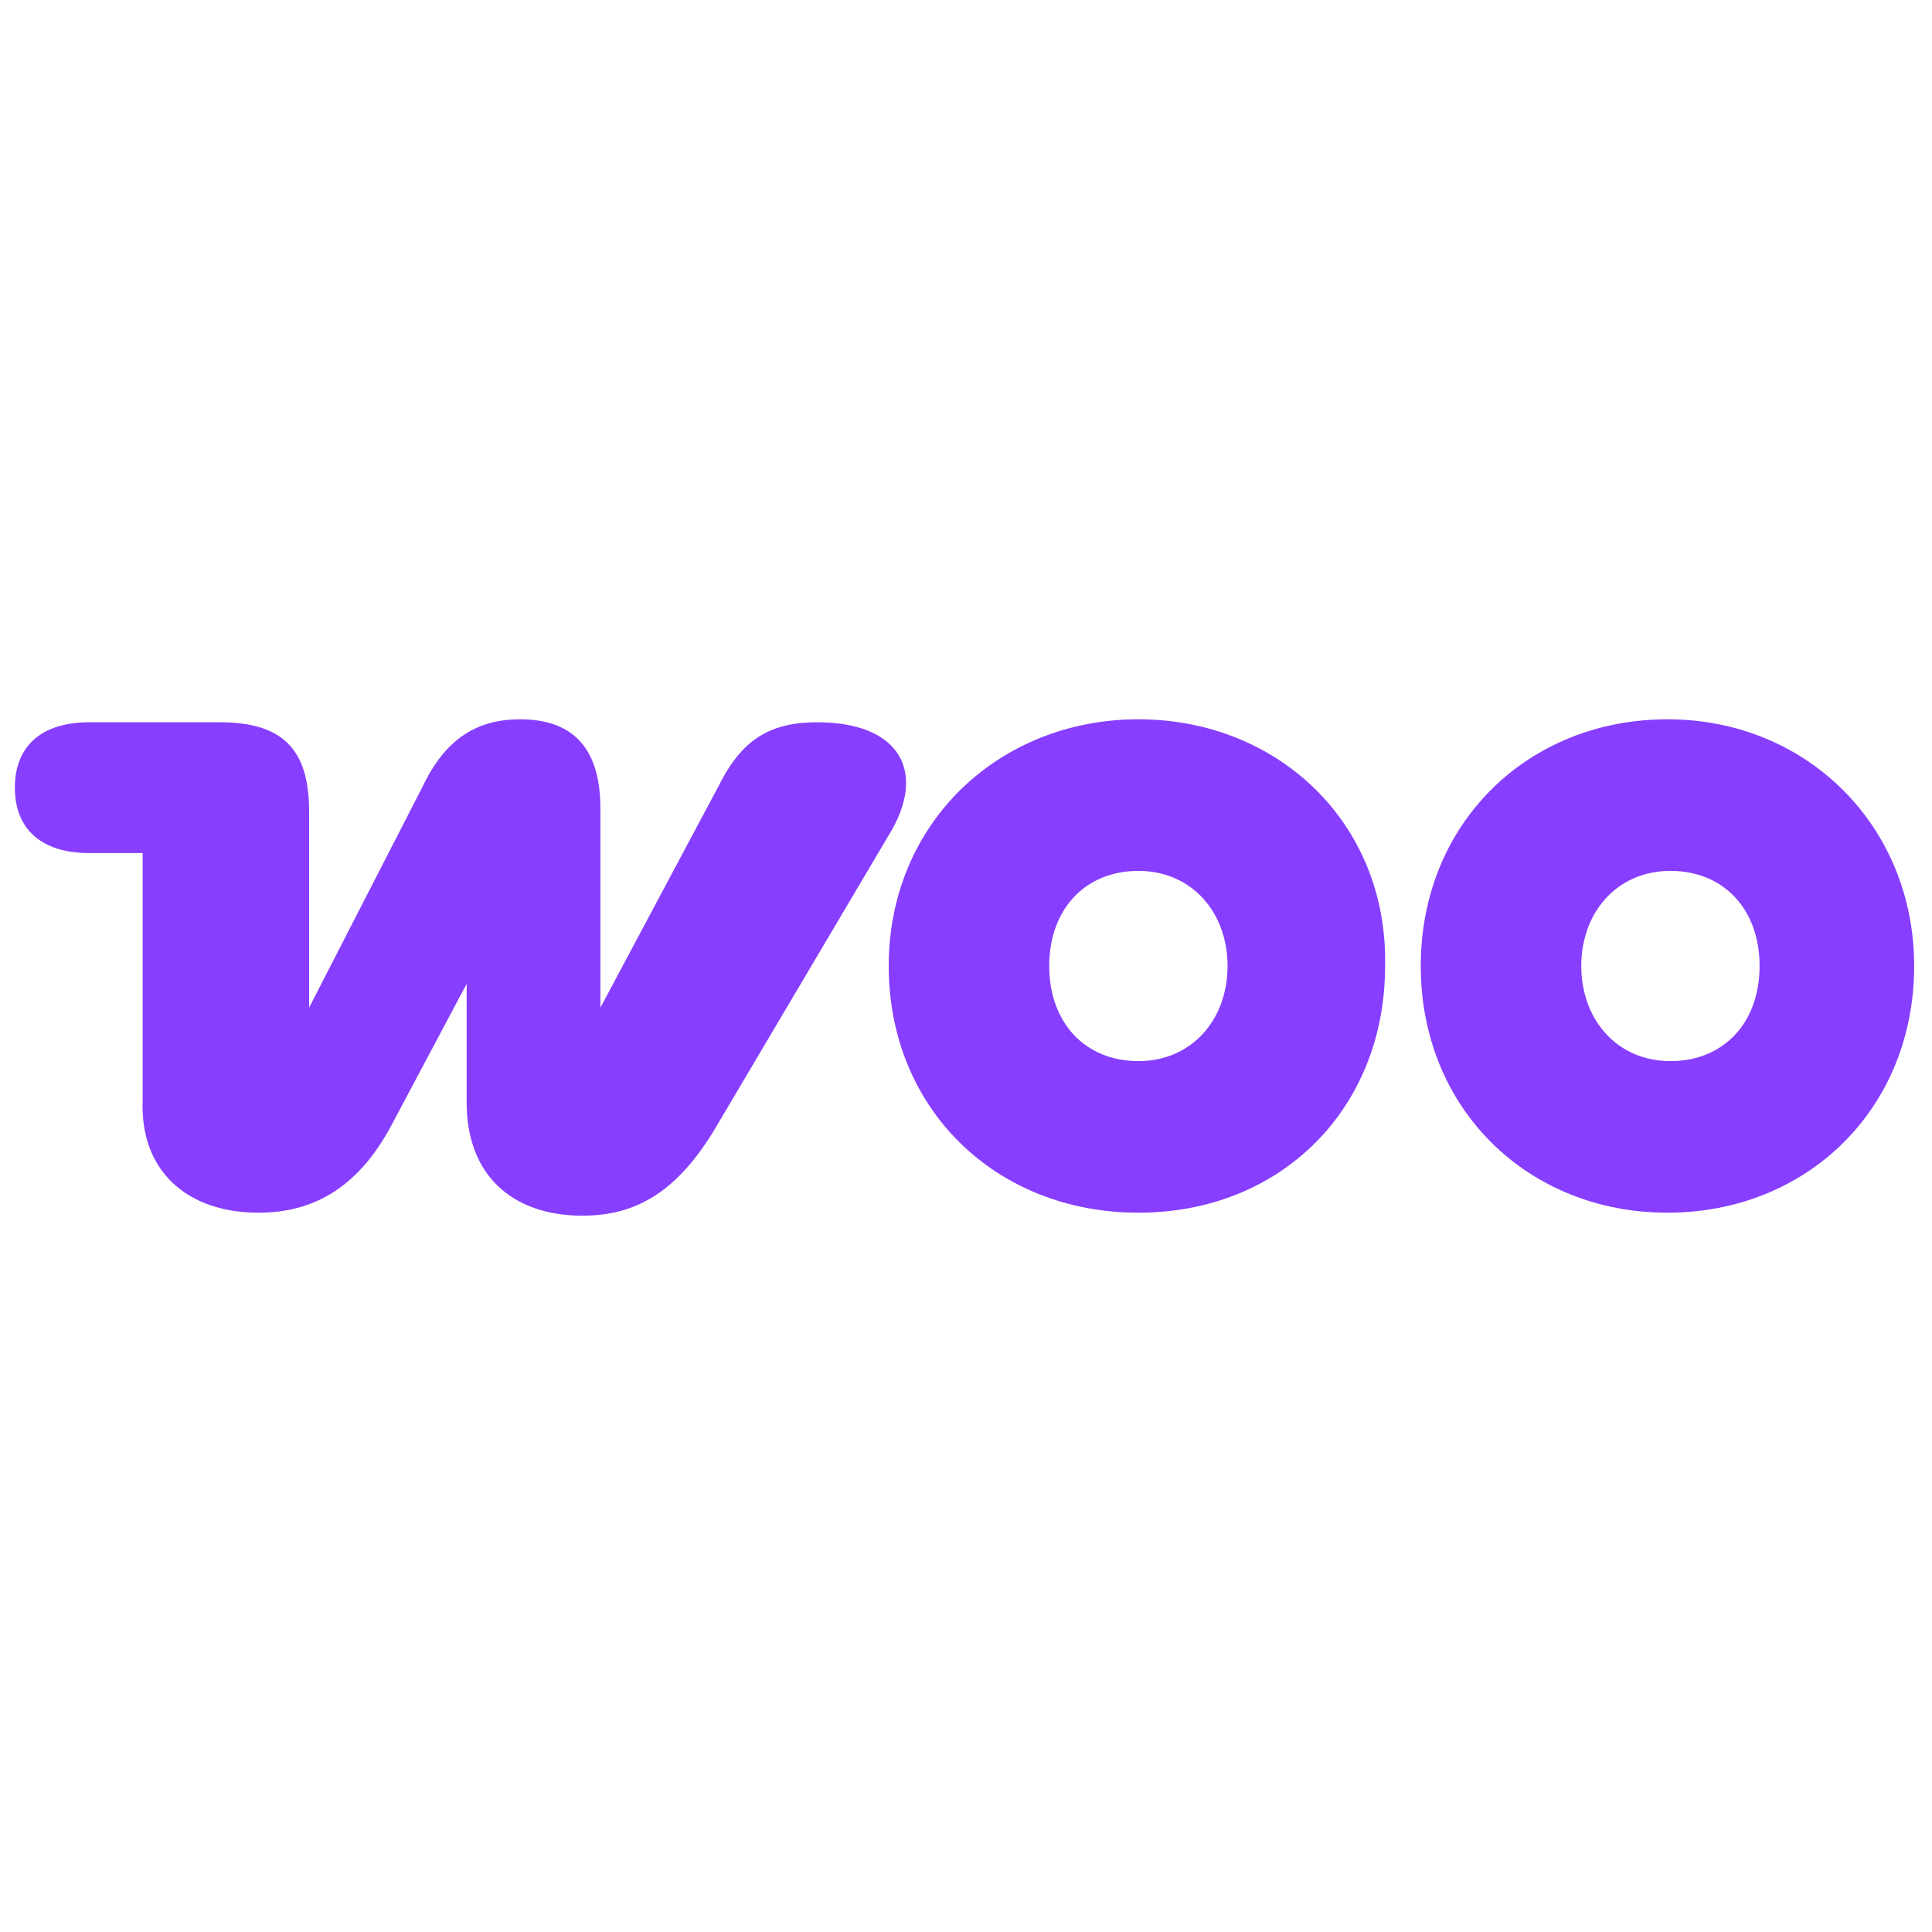
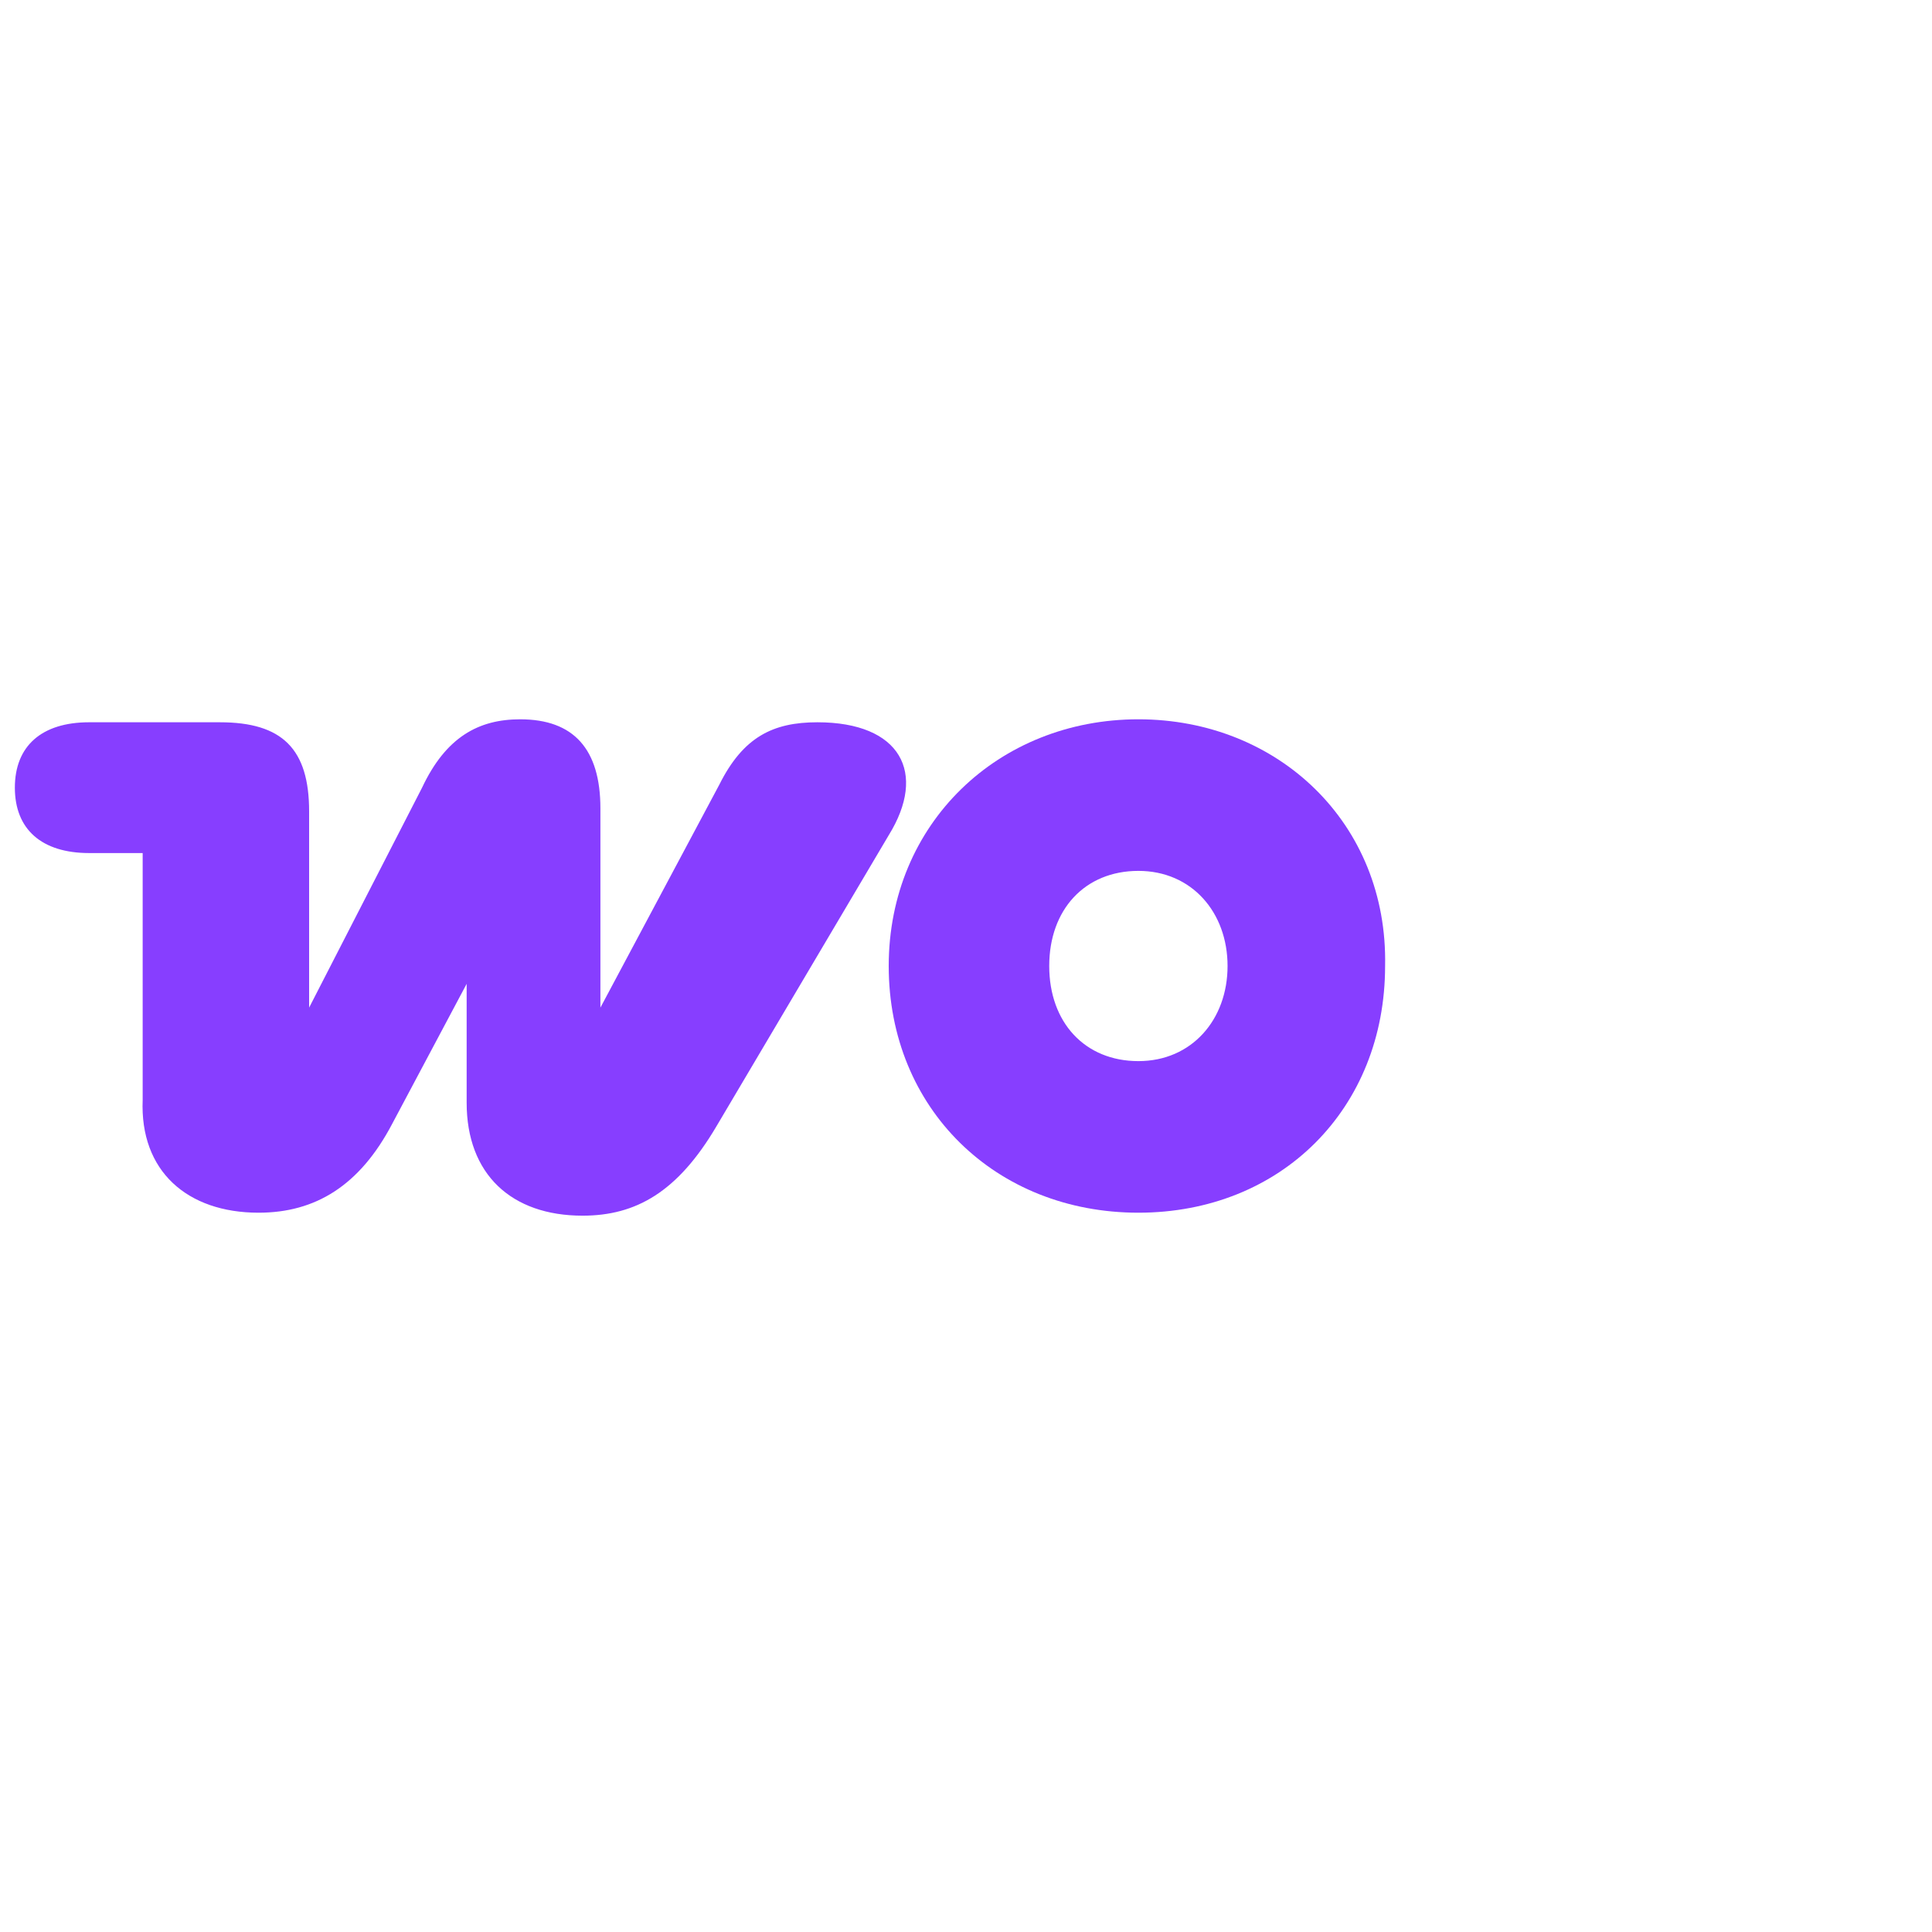
<svg xmlns="http://www.w3.org/2000/svg" version="1.1" id="Layer_1" x="0px" y="0px" viewBox="0 0 65 65" style="enable-background:new 0 0 65 65;" xml:space="preserve">
  <style type="text/css">
	.st0{fill:none;stroke:#1351D8;stroke-width:2;stroke-linecap:round;stroke-linejoin:round;stroke-miterlimit:10;}
	.st1{fill:none;stroke:#000000;stroke-width:2;stroke-linecap:round;stroke-linejoin:round;stroke-miterlimit:10;}
	.st2{fill:none;}
	.st3{fill:#9AB96D;}
	.st4{fill:#1351D8;}
	.st5{fill:none;stroke:#FFFFFF;stroke-width:1.5;stroke-linecap:round;stroke-linejoin:round;stroke-miterlimit:10;}
	.st6{fill:none;stroke:#000000;stroke-width:1.5;stroke-linecap:round;stroke-linejoin:round;stroke-miterlimit:10;}
	.st7{fill:#FFFFFF;}
	.st8{fill:none;stroke:#FFFFFF;stroke-linecap:round;stroke-linejoin:round;stroke-miterlimit:10;}
	
		.st9{fill:none;stroke:#1351D8;stroke-width:2;stroke-linecap:round;stroke-linejoin:round;stroke-miterlimit:10;stroke-dasharray:4;}
	.st10{fill:#95BF46;}
	.st11{fill:#5E8E3E;}
	.st12{fill:#EC6737;}
	.st13{fill:#873EFF;}
	.st14{fill-rule:evenodd;clip-rule:evenodd;fill:#873EFF;}
	.st15{fill-rule:evenodd;clip-rule:evenodd;fill:#FF9900;}
	.st16{fill-rule:evenodd;clip-rule:evenodd;}
	.st17{fill:#2A55E5;}
</style>
  <g>
    <rect x="0" y="0" class="st2" width="65" height="65" />
    <rect x="0" y="0" class="st2" width="65" height="65" />
-     <rect x="0" y="0" class="st2" width="65" height="65" />
    <g>
      <path class="st13" d="M8.7,40.8c1.9,0,3.4-0.9,4.5-3l2.5-4.7v4c0,2.4,1.5,3.8,3.9,3.8c1.8,0,3.2-0.8,4.5-3l5.8-9.8    c1.3-2.1,0.4-3.8-2.4-3.8c-1.5,0-2.5,0.5-3.3,2.1l-4,7.5v-6.7c0-2-0.9-3-2.7-3c-1.4,0-2.5,0.6-3.3,2.3l-3.8,7.4v-6.6    c0-2.1-0.9-3-3-3H3c-1.6,0-2.5,0.8-2.5,2.2s0.9,2.2,2.5,2.2h1.8V37C4.7,39.4,6.3,40.8,8.7,40.8z" />
      <path class="st14" d="M38.3,24.2c-4.7,0-8.4,3.5-8.4,8.3c0,4.8,3.6,8.3,8.4,8.3s8.3-3.5,8.3-8.3C46.7,27.7,43,24.2,38.3,24.2z     M38.3,35.7c-1.8,0-3-1.3-3-3.2s1.2-3.2,3-3.2c1.8,0,3,1.4,3,3.2S40.1,35.7,38.3,35.7z" />
-       <path class="st14" d="M47.8,32.5c0-4.8,3.6-8.3,8.3-8.3s8.3,3.6,8.3,8.3c0,4.8-3.6,8.3-8.3,8.3S47.8,37.3,47.8,32.5z M53.2,32.5    c0,1.8,1.2,3.2,3,3.2c1.8,0,3-1.3,3-3.2s-1.2-3.2-3-3.2S53.2,30.7,53.2,32.5z" />
    </g>
  </g>
</svg>